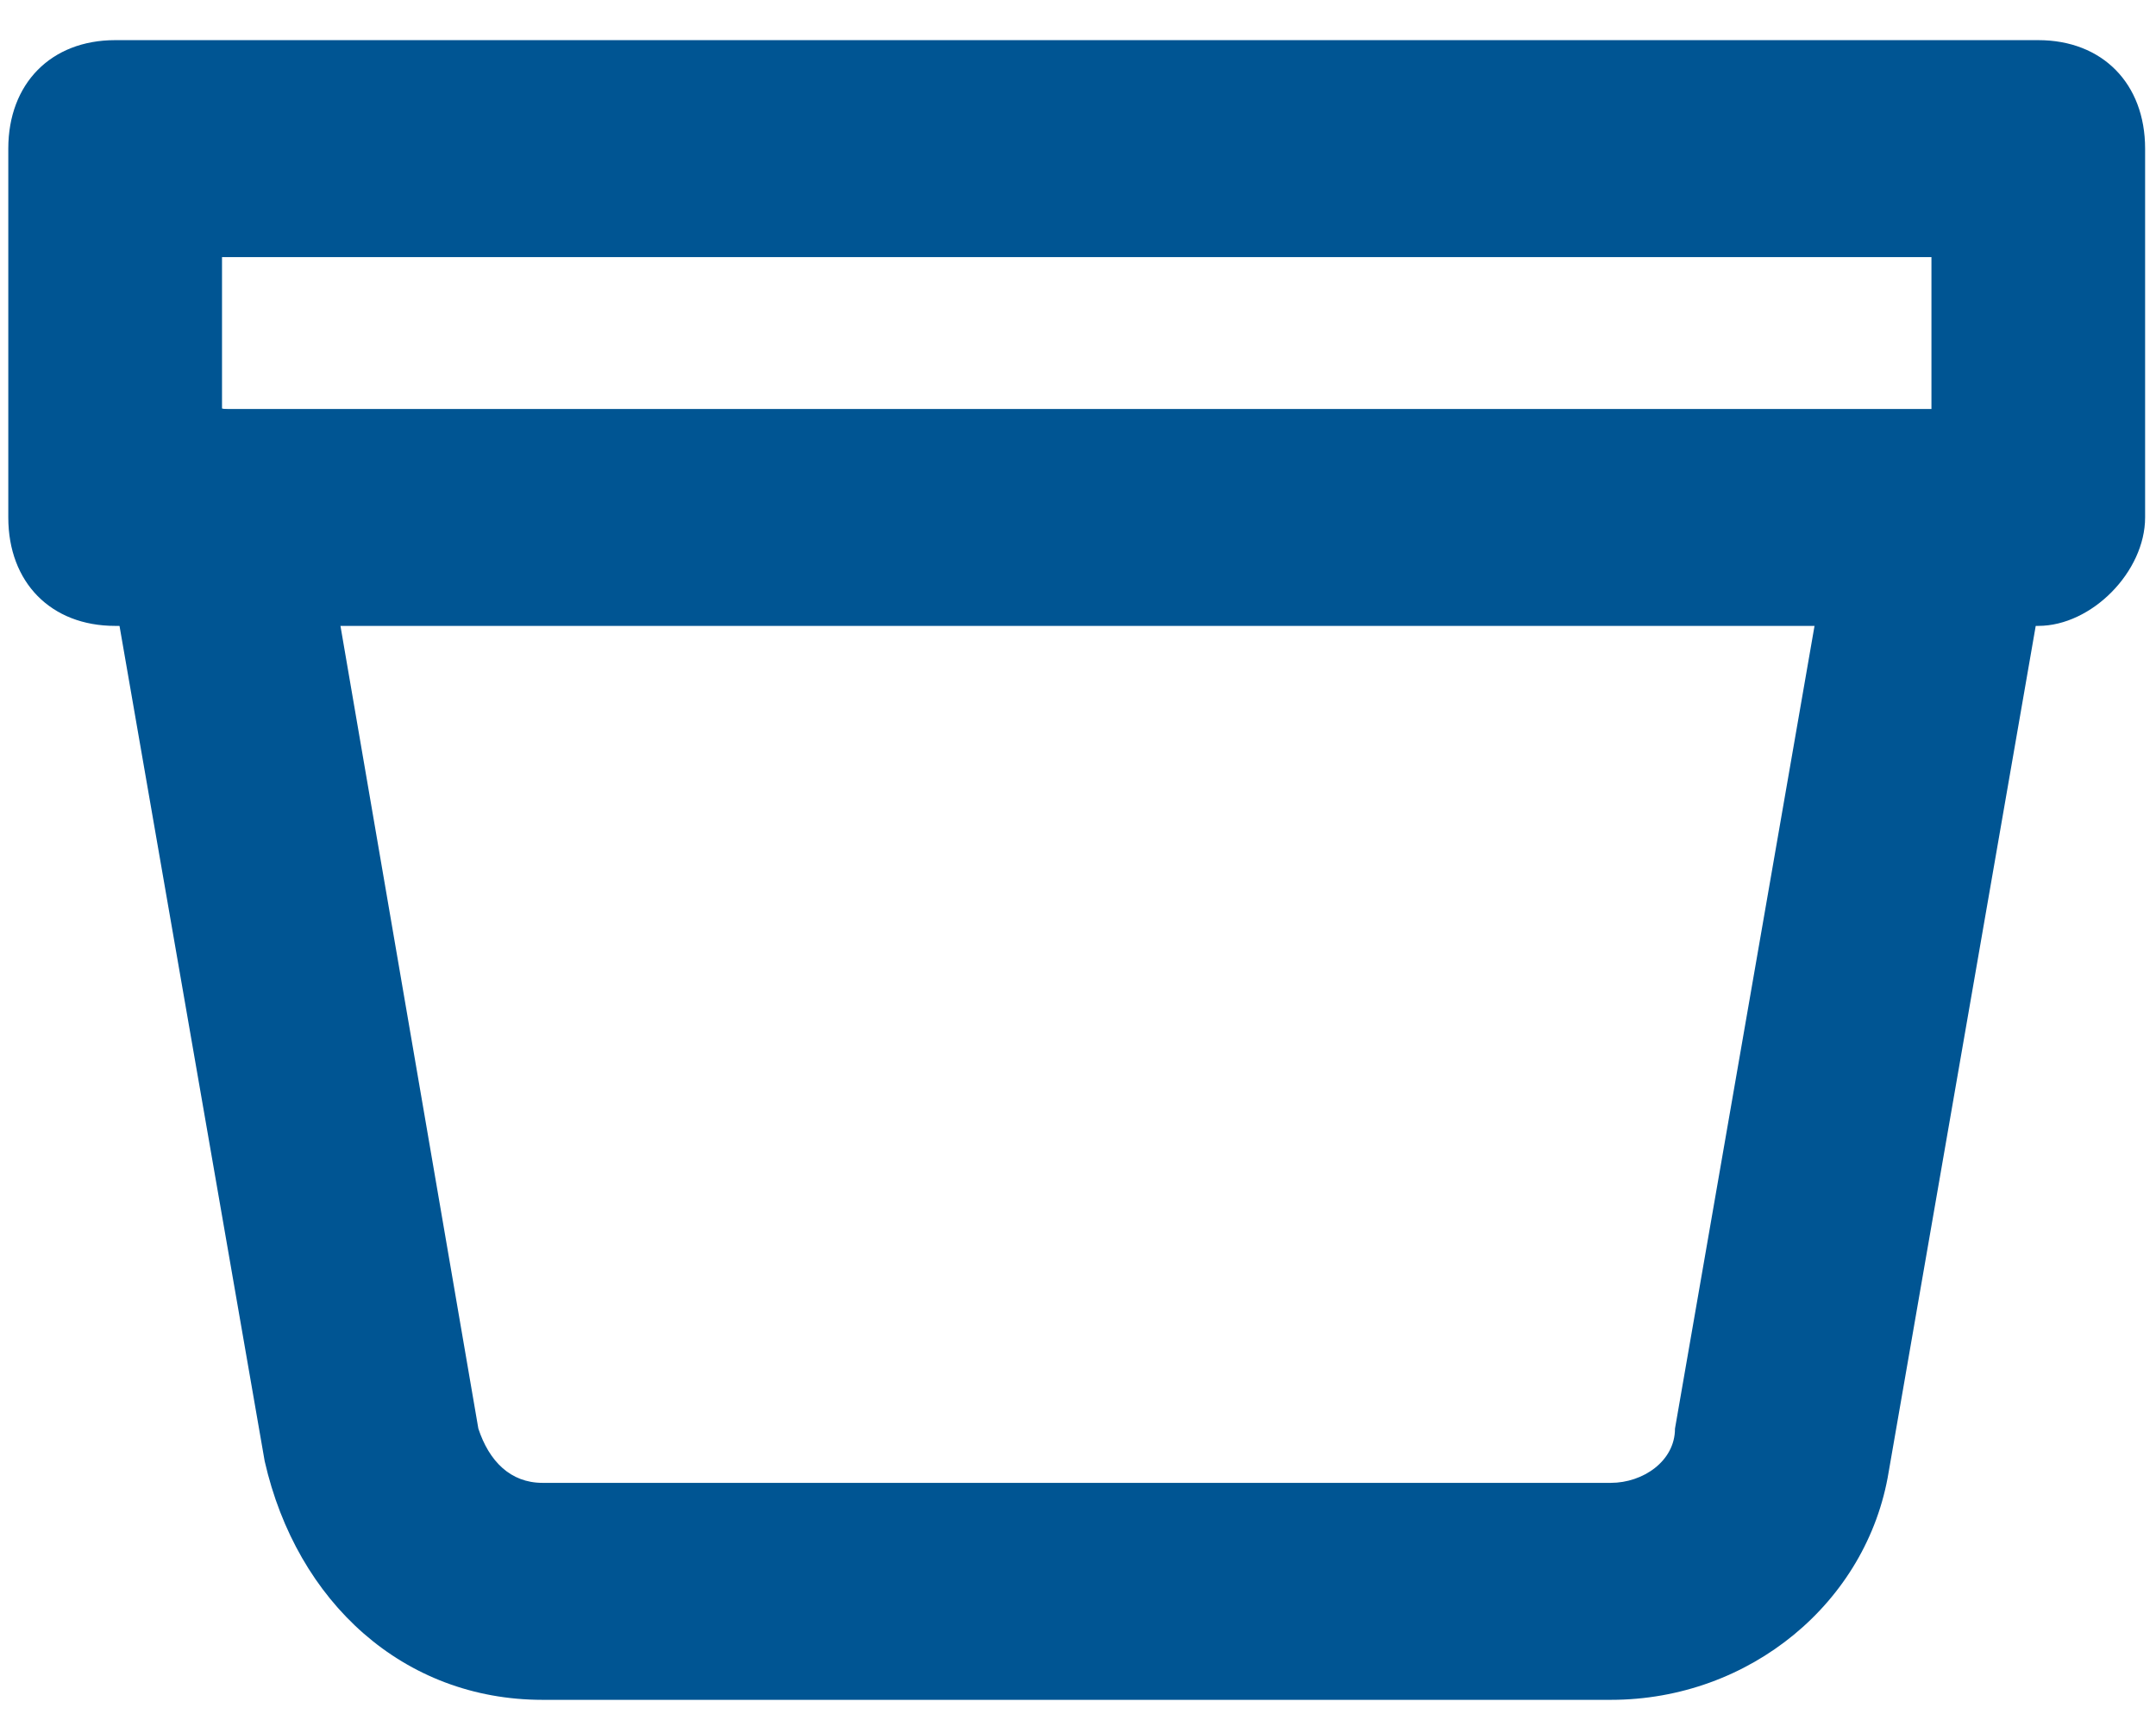
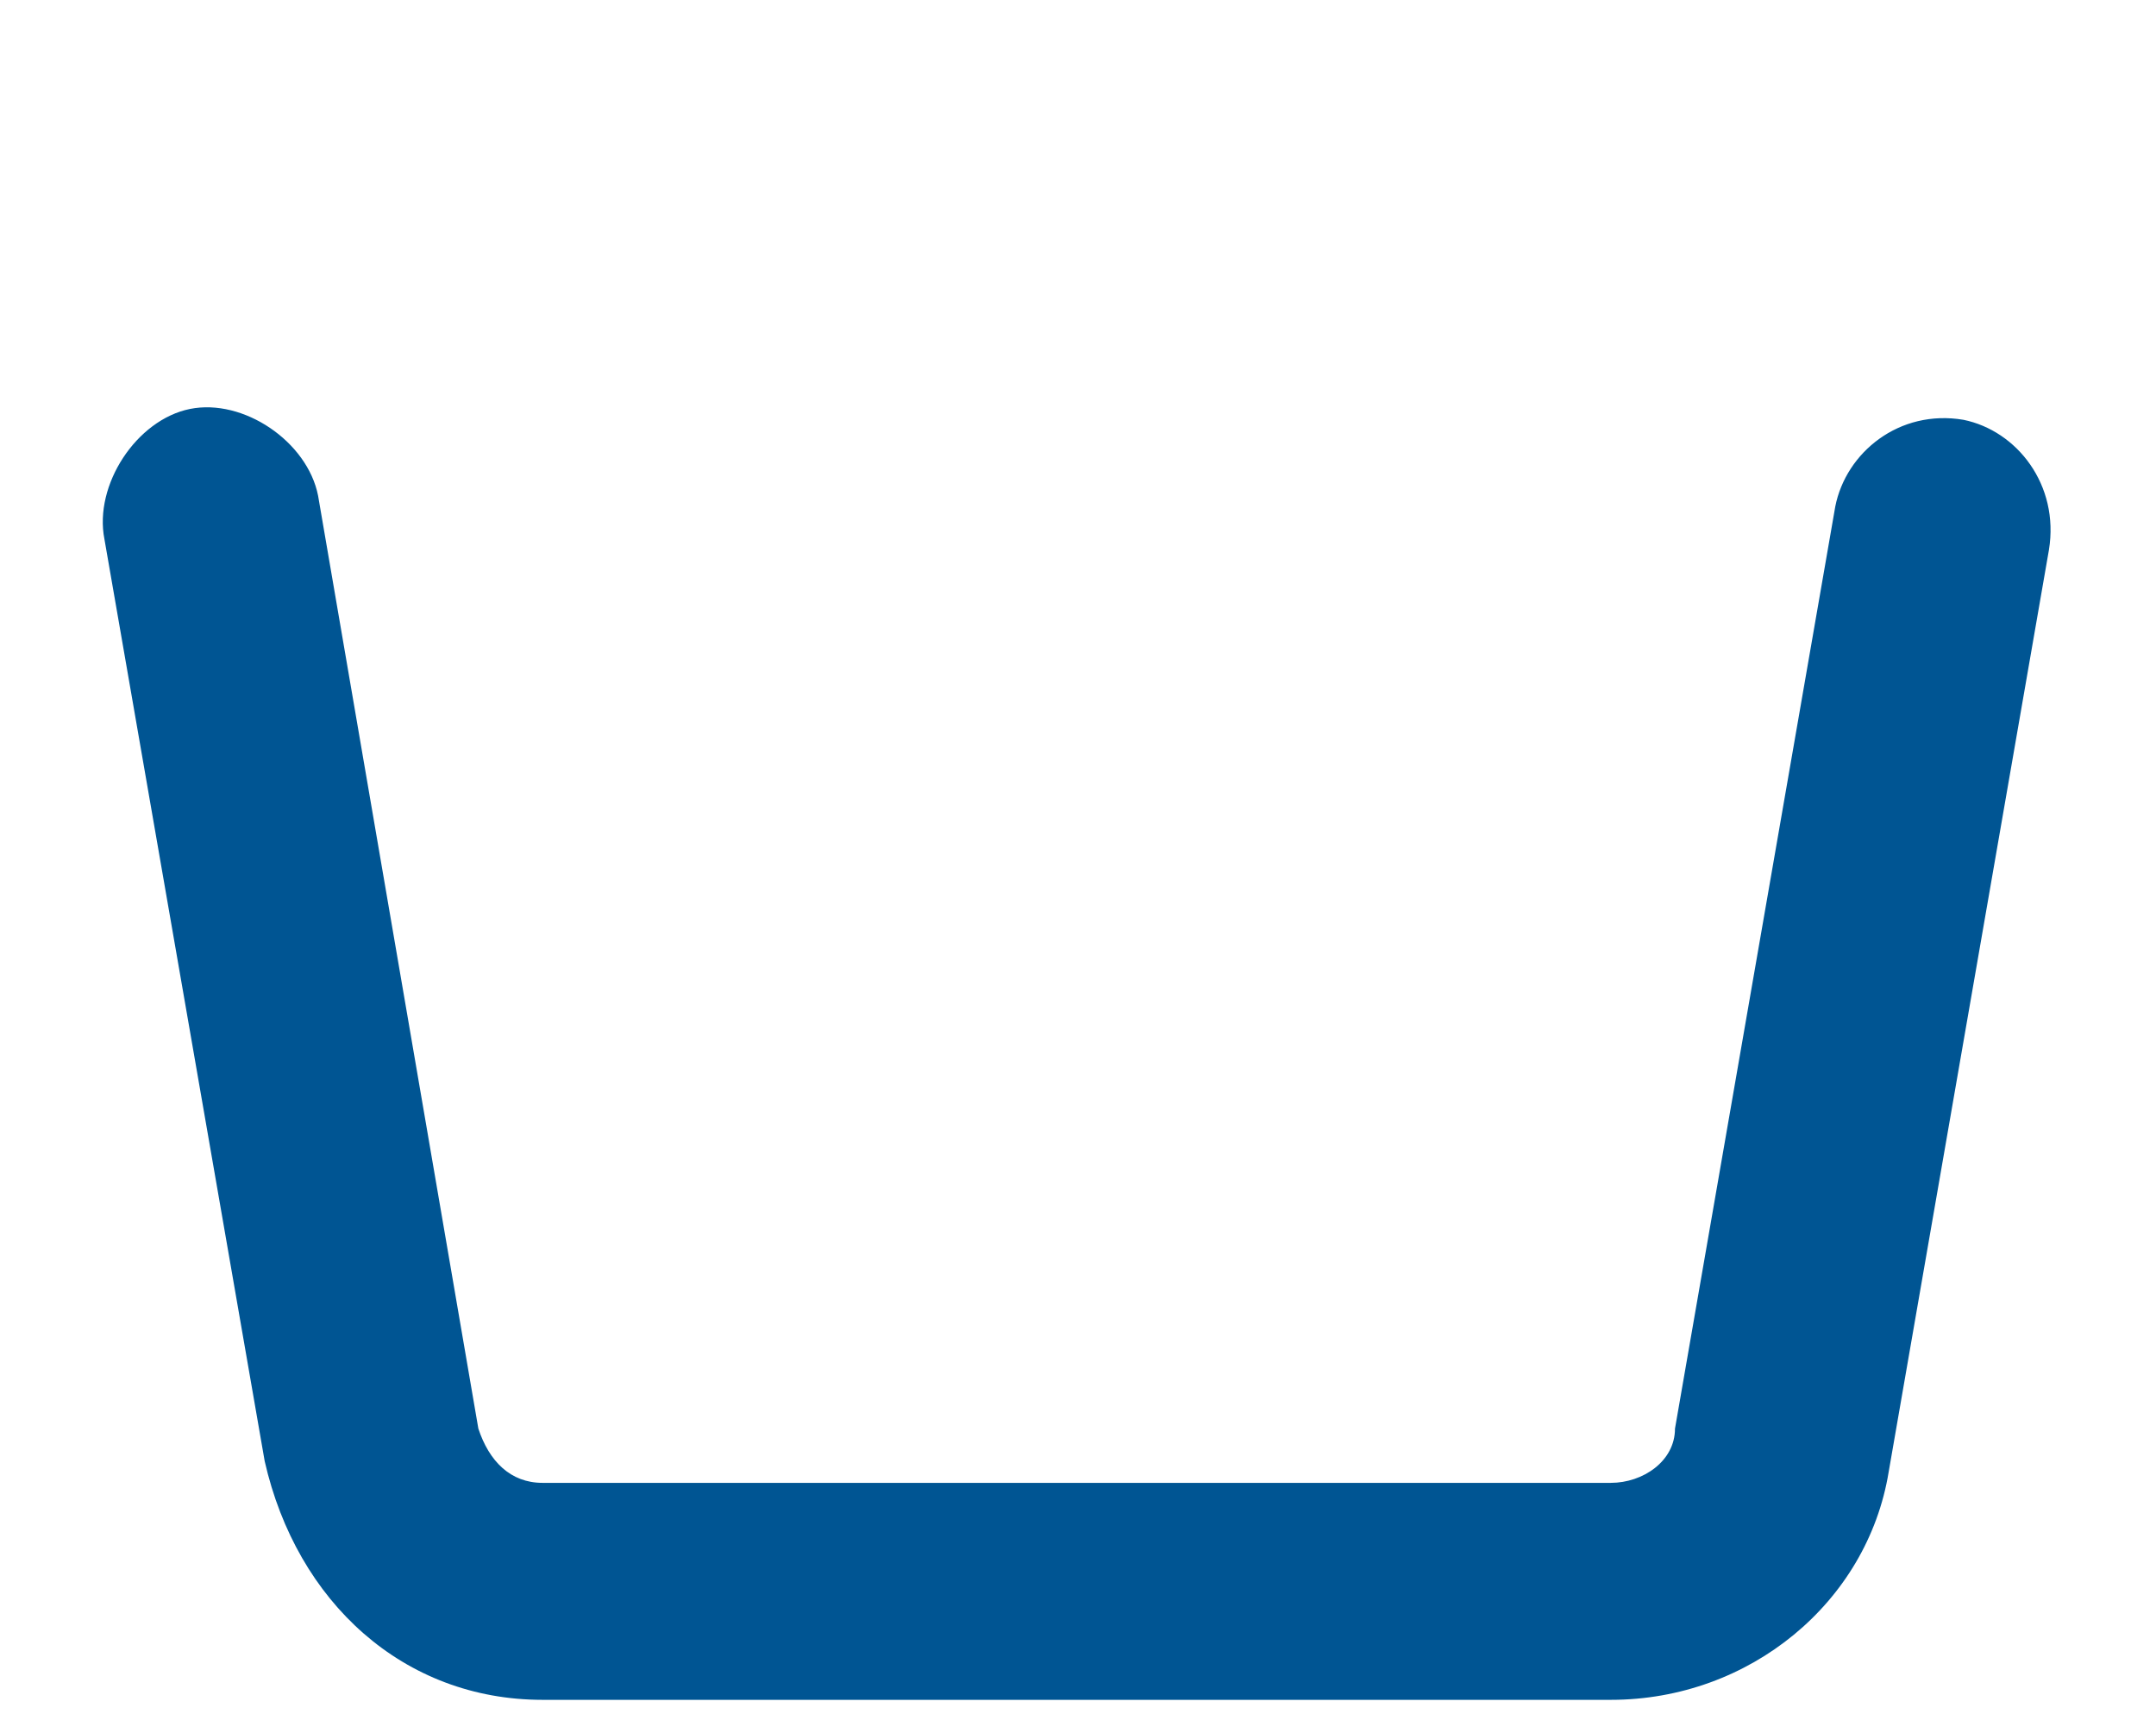
<svg xmlns="http://www.w3.org/2000/svg" width="39" height="31" viewBox="0 0 39 31" fill="none">
  <path d="M29.139 30.741H9.813C7.301 30.741 5.368 28.975 4.788 26.425L1.889 9.75C1.696 8.769 2.469 7.592 3.435 7.396C4.402 7.2 5.561 7.984 5.754 8.965L8.653 25.836C8.847 26.425 9.233 26.817 9.813 26.817H29.139C29.719 26.817 30.299 26.425 30.299 25.836L33.198 9.162C33.391 8.181 34.357 7.396 35.517 7.592C36.483 7.788 37.256 8.769 37.063 9.946L34.164 26.621C33.778 28.975 31.652 30.741 29.139 30.741Z" fill="#005593" />
-   <path d="M36.87 11.319H2.083C0.923 11.319 0.15 10.535 0.15 9.358V2.688C0.15 1.511 0.923 0.726 2.083 0.726H36.87C38.03 0.726 38.803 1.511 38.803 2.688V9.358C38.803 10.338 37.837 11.319 36.87 11.319ZM4.016 7.396H34.938V4.65H4.016V7.396Z" fill="#005593" />
</svg>